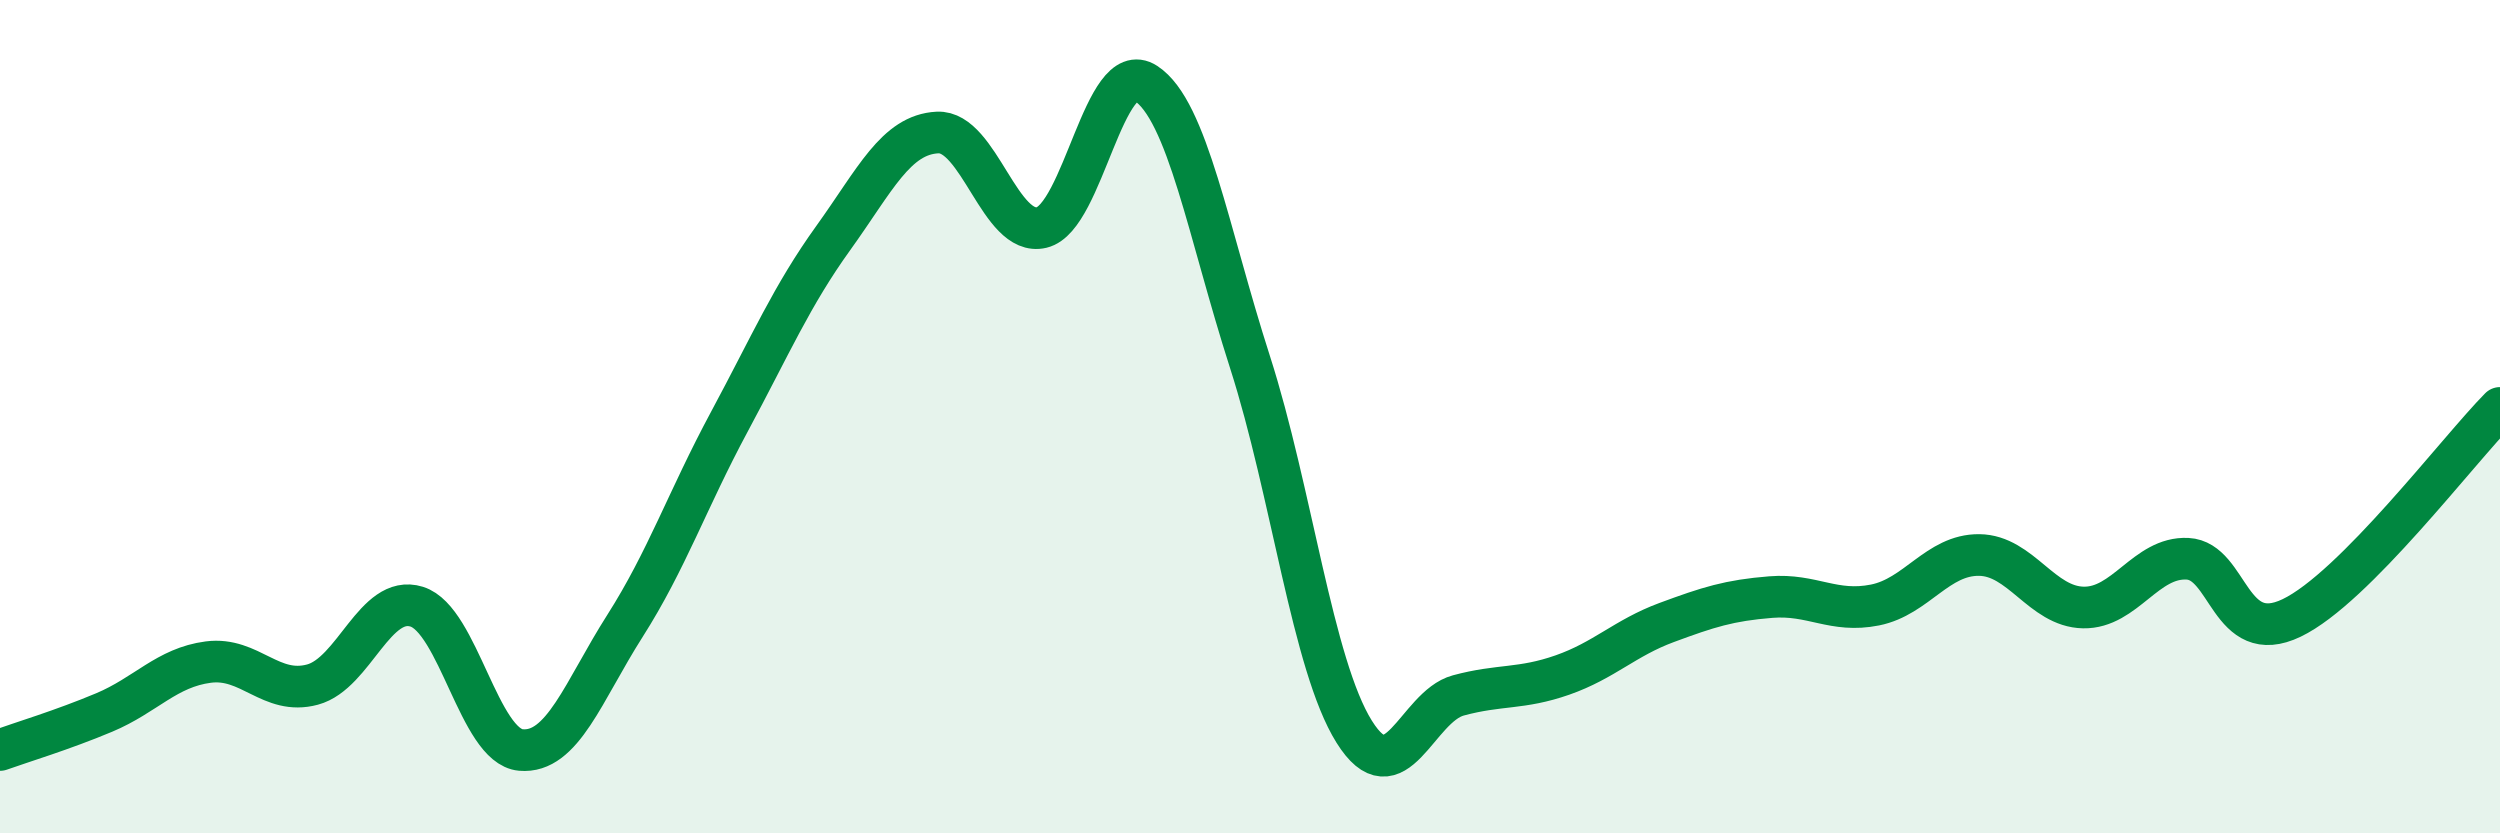
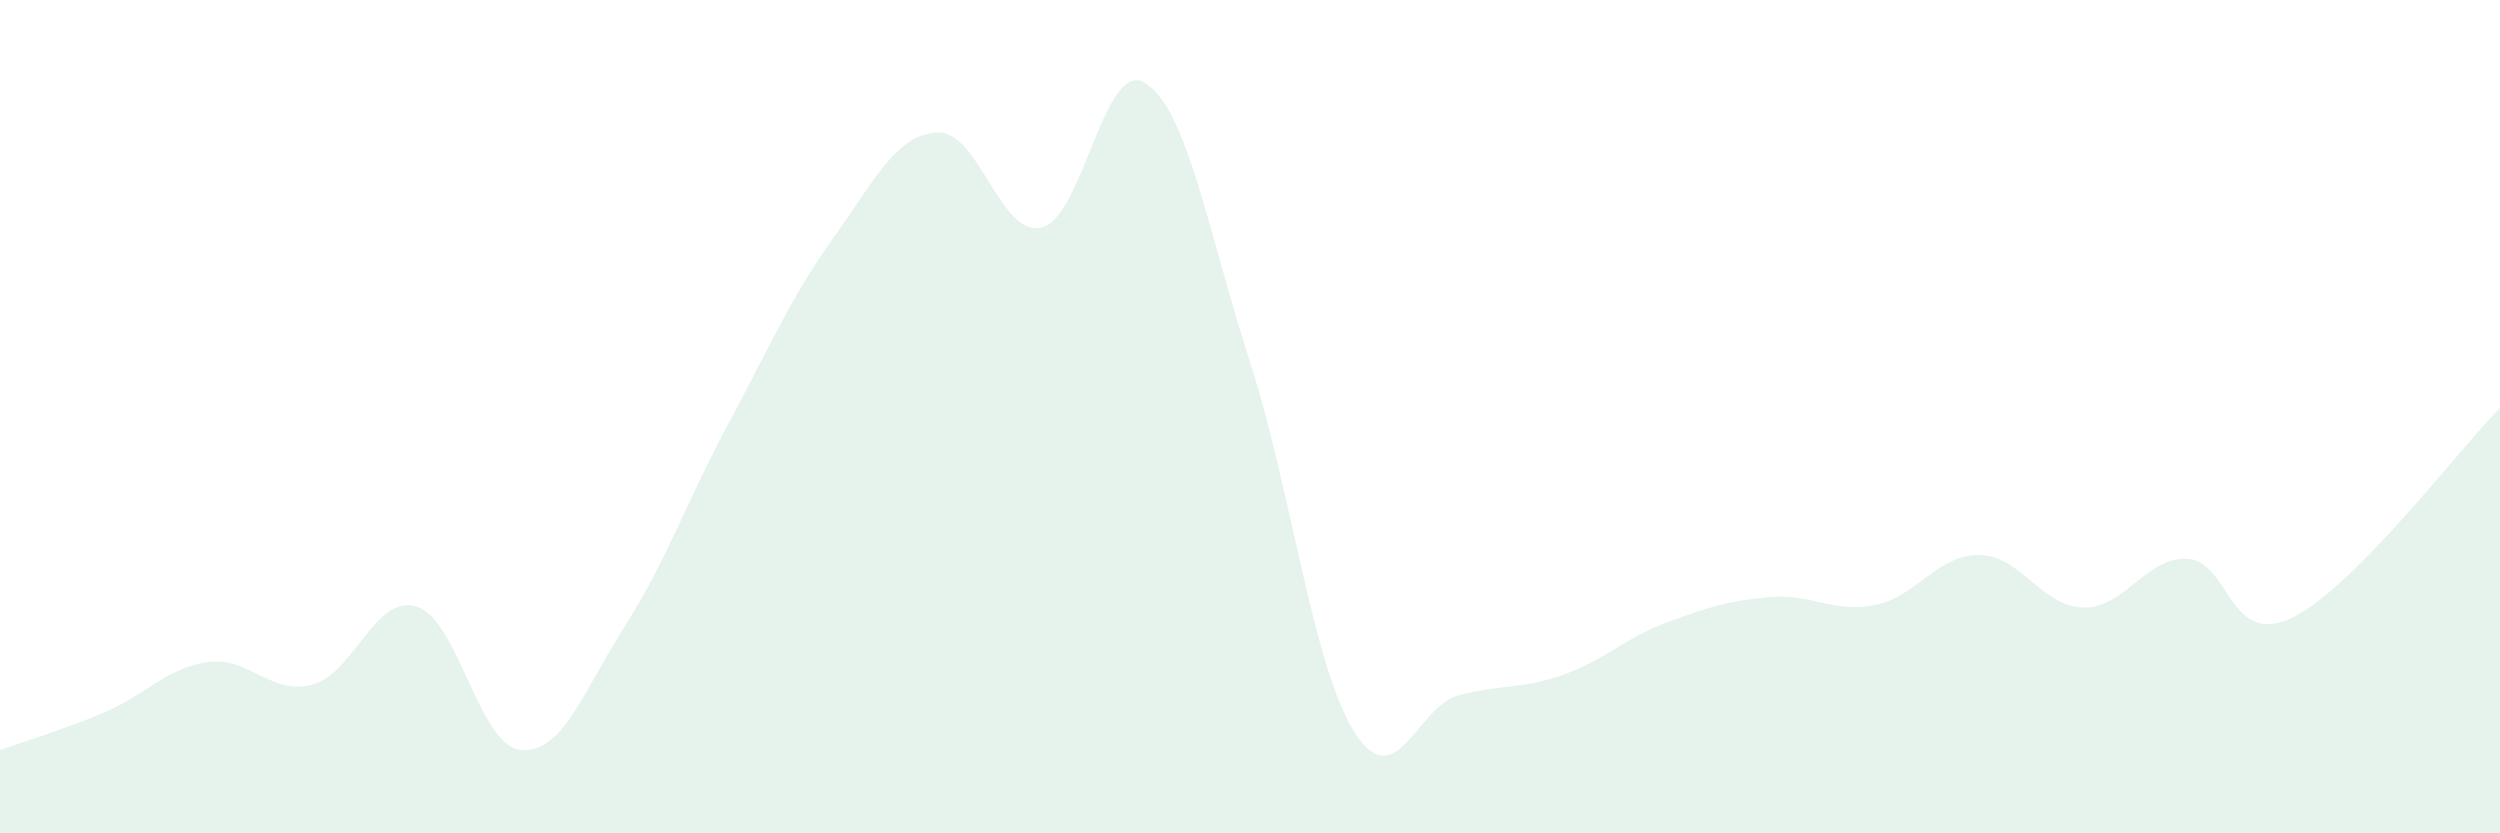
<svg xmlns="http://www.w3.org/2000/svg" width="60" height="20" viewBox="0 0 60 20">
  <path d="M 0,18 C 0.5,17.82 1.5,17.52 2.5,17.1 C 3.5,16.68 4,16.02 5,15.89 C 6,15.76 6.5,16.7 7.5,16.43 C 8.5,16.16 9,14.25 10,14.56 C 11,14.87 11.5,17.91 12.5,18 C 13.5,18.09 14,16.59 15,15.02 C 16,13.45 16.5,11.99 17.5,10.13 C 18.5,8.27 19,7.1 20,5.71 C 21,4.32 21.5,3.23 22.5,3.18 C 23.5,3.13 24,5.7 25,5.46 C 26,5.22 26.5,1.35 27.5,2 C 28.5,2.65 29,5.58 30,8.69 C 31,11.8 31.5,15.96 32.5,17.56 C 33.5,19.16 34,16.96 35,16.69 C 36,16.42 36.5,16.55 37.5,16.2 C 38.5,15.85 39,15.31 40,14.94 C 41,14.57 41.5,14.41 42.5,14.33 C 43.5,14.25 44,14.72 45,14.52 C 46,14.32 46.5,13.31 47.5,13.32 C 48.5,13.33 49,14.56 50,14.58 C 51,14.6 51.5,13.36 52.5,13.41 C 53.5,13.46 53.5,15.55 55,14.83 C 56.5,14.11 59,10.8 60,9.79L60 20L0 20Z" fill="#008740" opacity="0.1" stroke-linecap="round" stroke-linejoin="round" />
-   <path d="M 0,18 C 0.5,17.82 1.5,17.52 2.5,17.1 C 3.5,16.68 4,16.02 5,15.89 C 6,15.76 6.5,16.7 7.5,16.43 C 8.5,16.16 9,14.25 10,14.56 C 11,14.87 11.5,17.91 12.5,18 C 13.5,18.09 14,16.59 15,15.02 C 16,13.45 16.5,11.99 17.5,10.13 C 18.5,8.27 19,7.1 20,5.71 C 21,4.32 21.5,3.23 22.5,3.18 C 23.5,3.13 24,5.7 25,5.46 C 26,5.22 26.5,1.35 27.5,2 C 28.5,2.65 29,5.58 30,8.69 C 31,11.8 31.5,15.96 32.5,17.56 C 33.5,19.16 34,16.96 35,16.69 C 36,16.42 36.5,16.55 37.5,16.2 C 38.5,15.85 39,15.31 40,14.94 C 41,14.57 41.5,14.41 42.5,14.33 C 43.5,14.25 44,14.72 45,14.52 C 46,14.32 46.5,13.31 47.5,13.32 C 48.5,13.33 49,14.56 50,14.58 C 51,14.6 51.5,13.36 52.5,13.41 C 53.5,13.46 53.5,15.55 55,14.83 C 56.5,14.11 59,10.8 60,9.79" stroke="#008740" stroke-width="1" fill="none" stroke-linecap="round" stroke-linejoin="round" />
</svg>